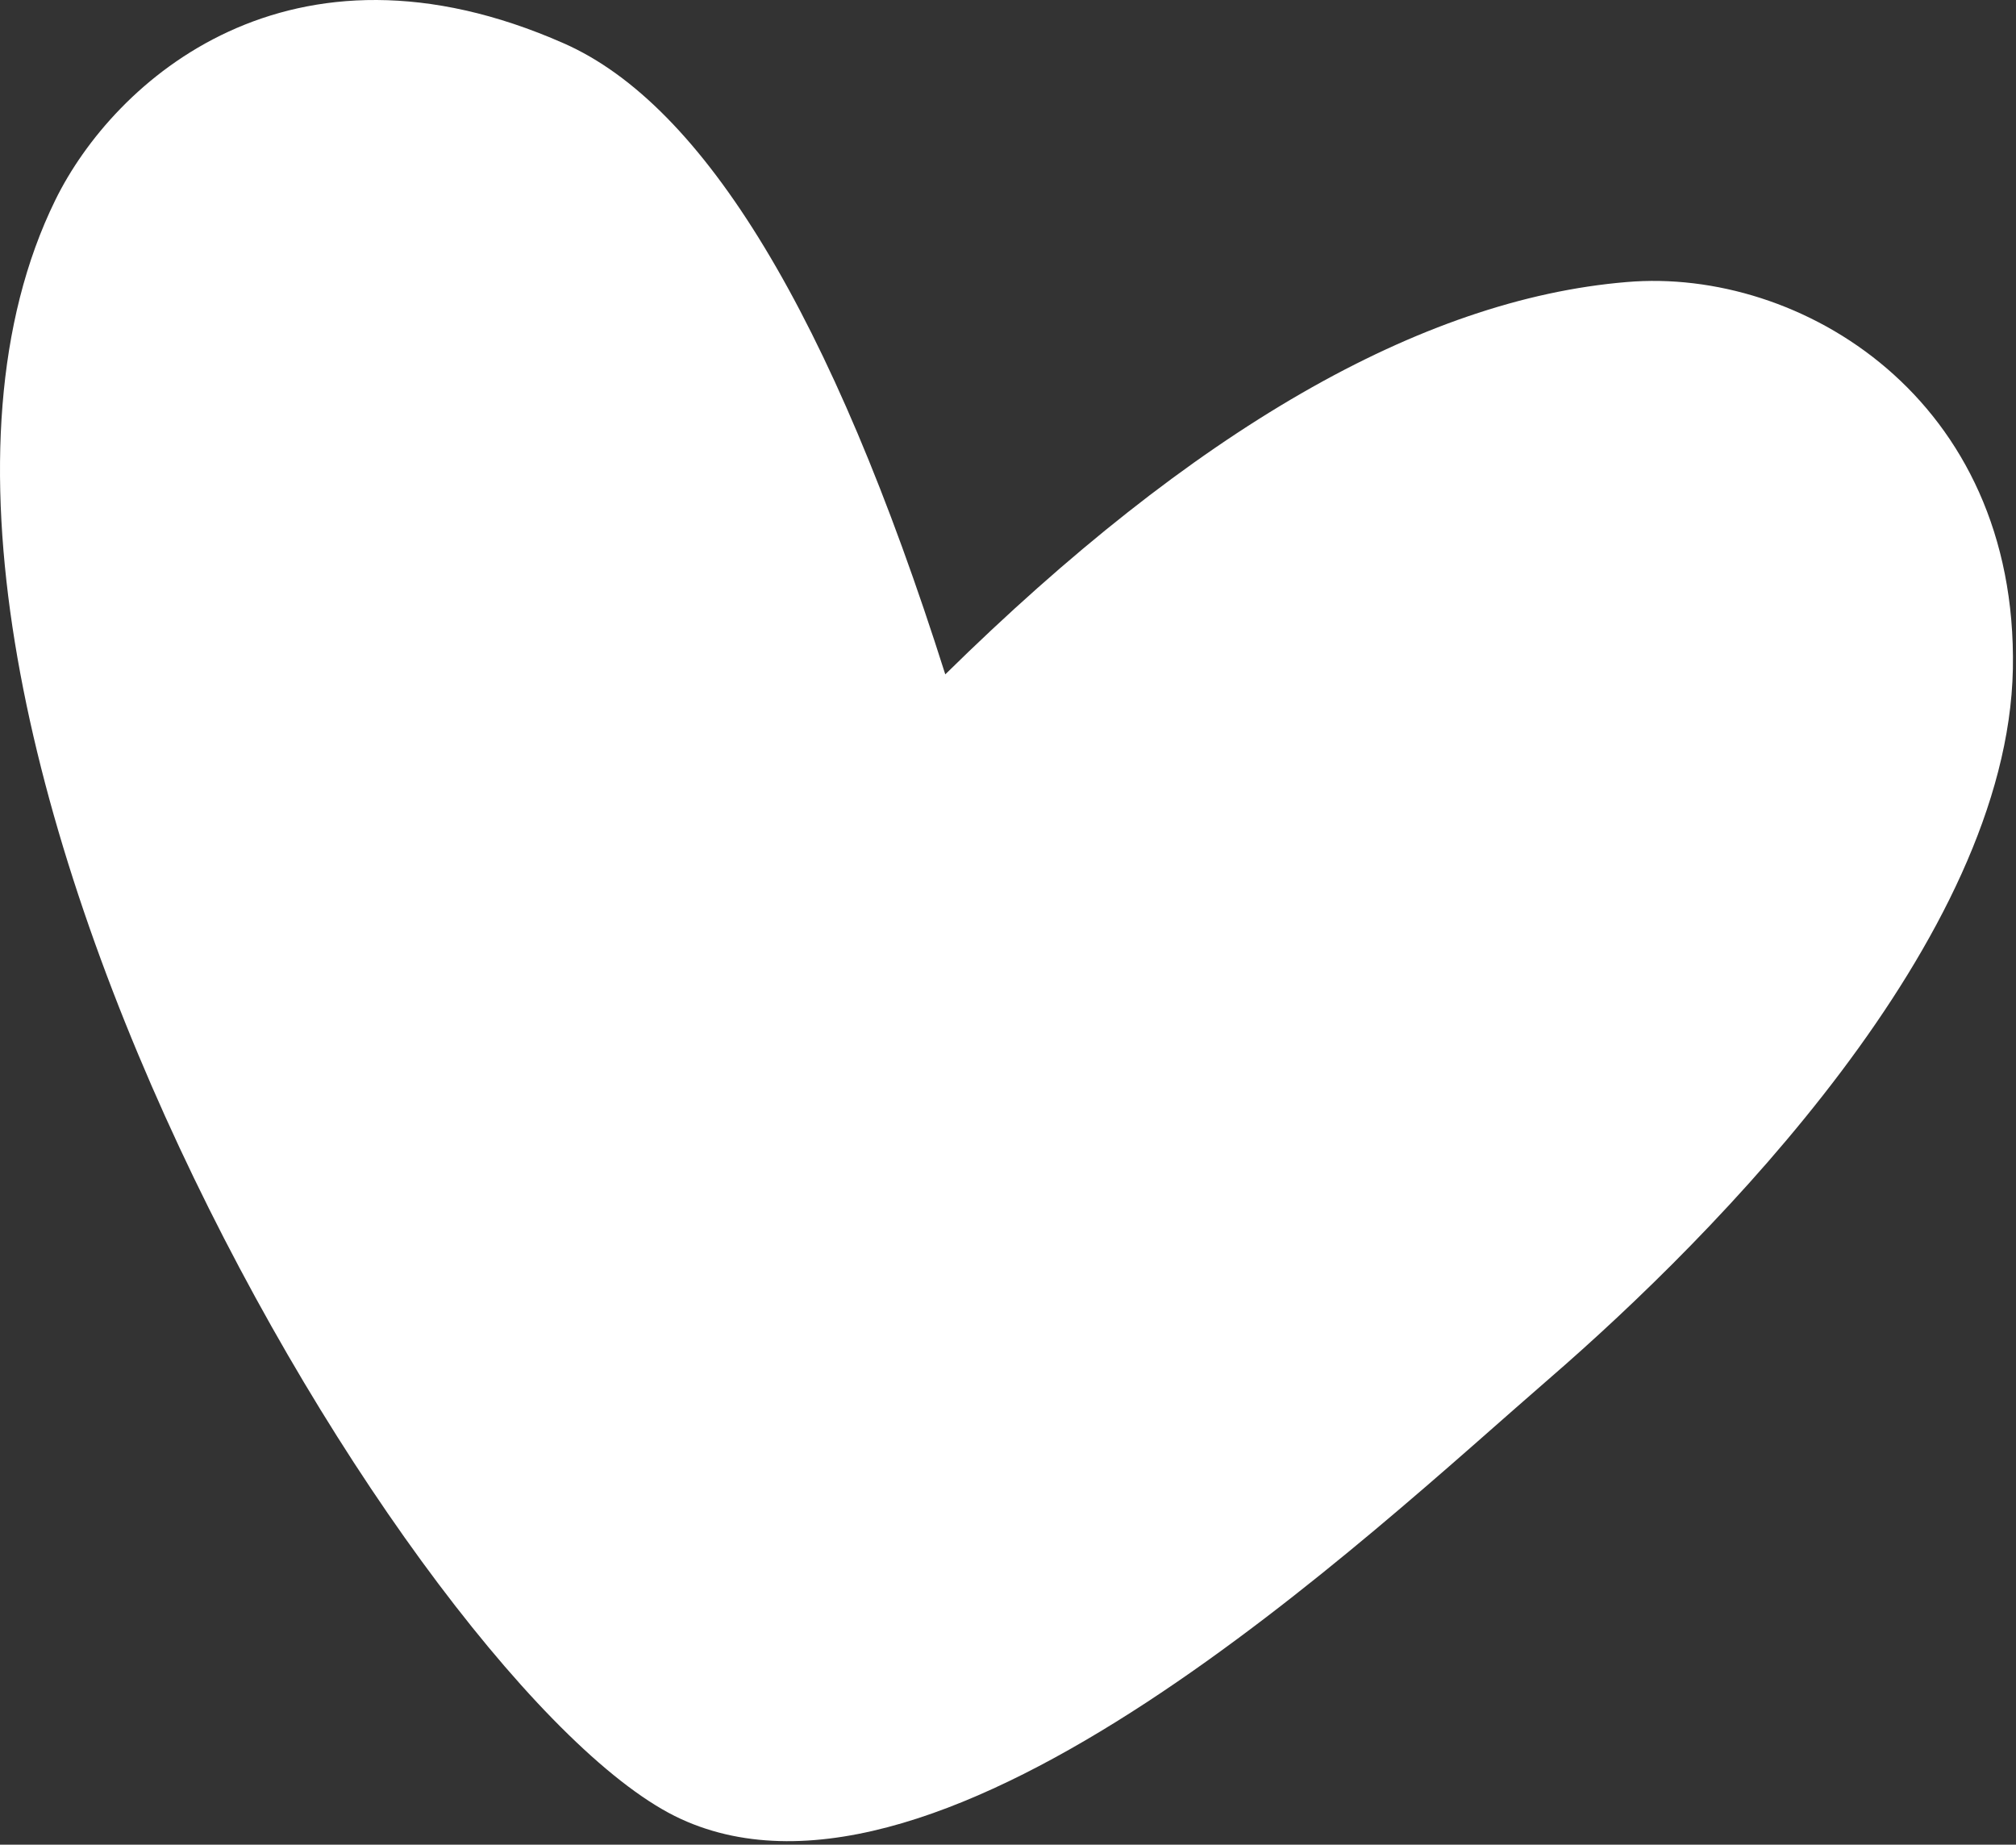
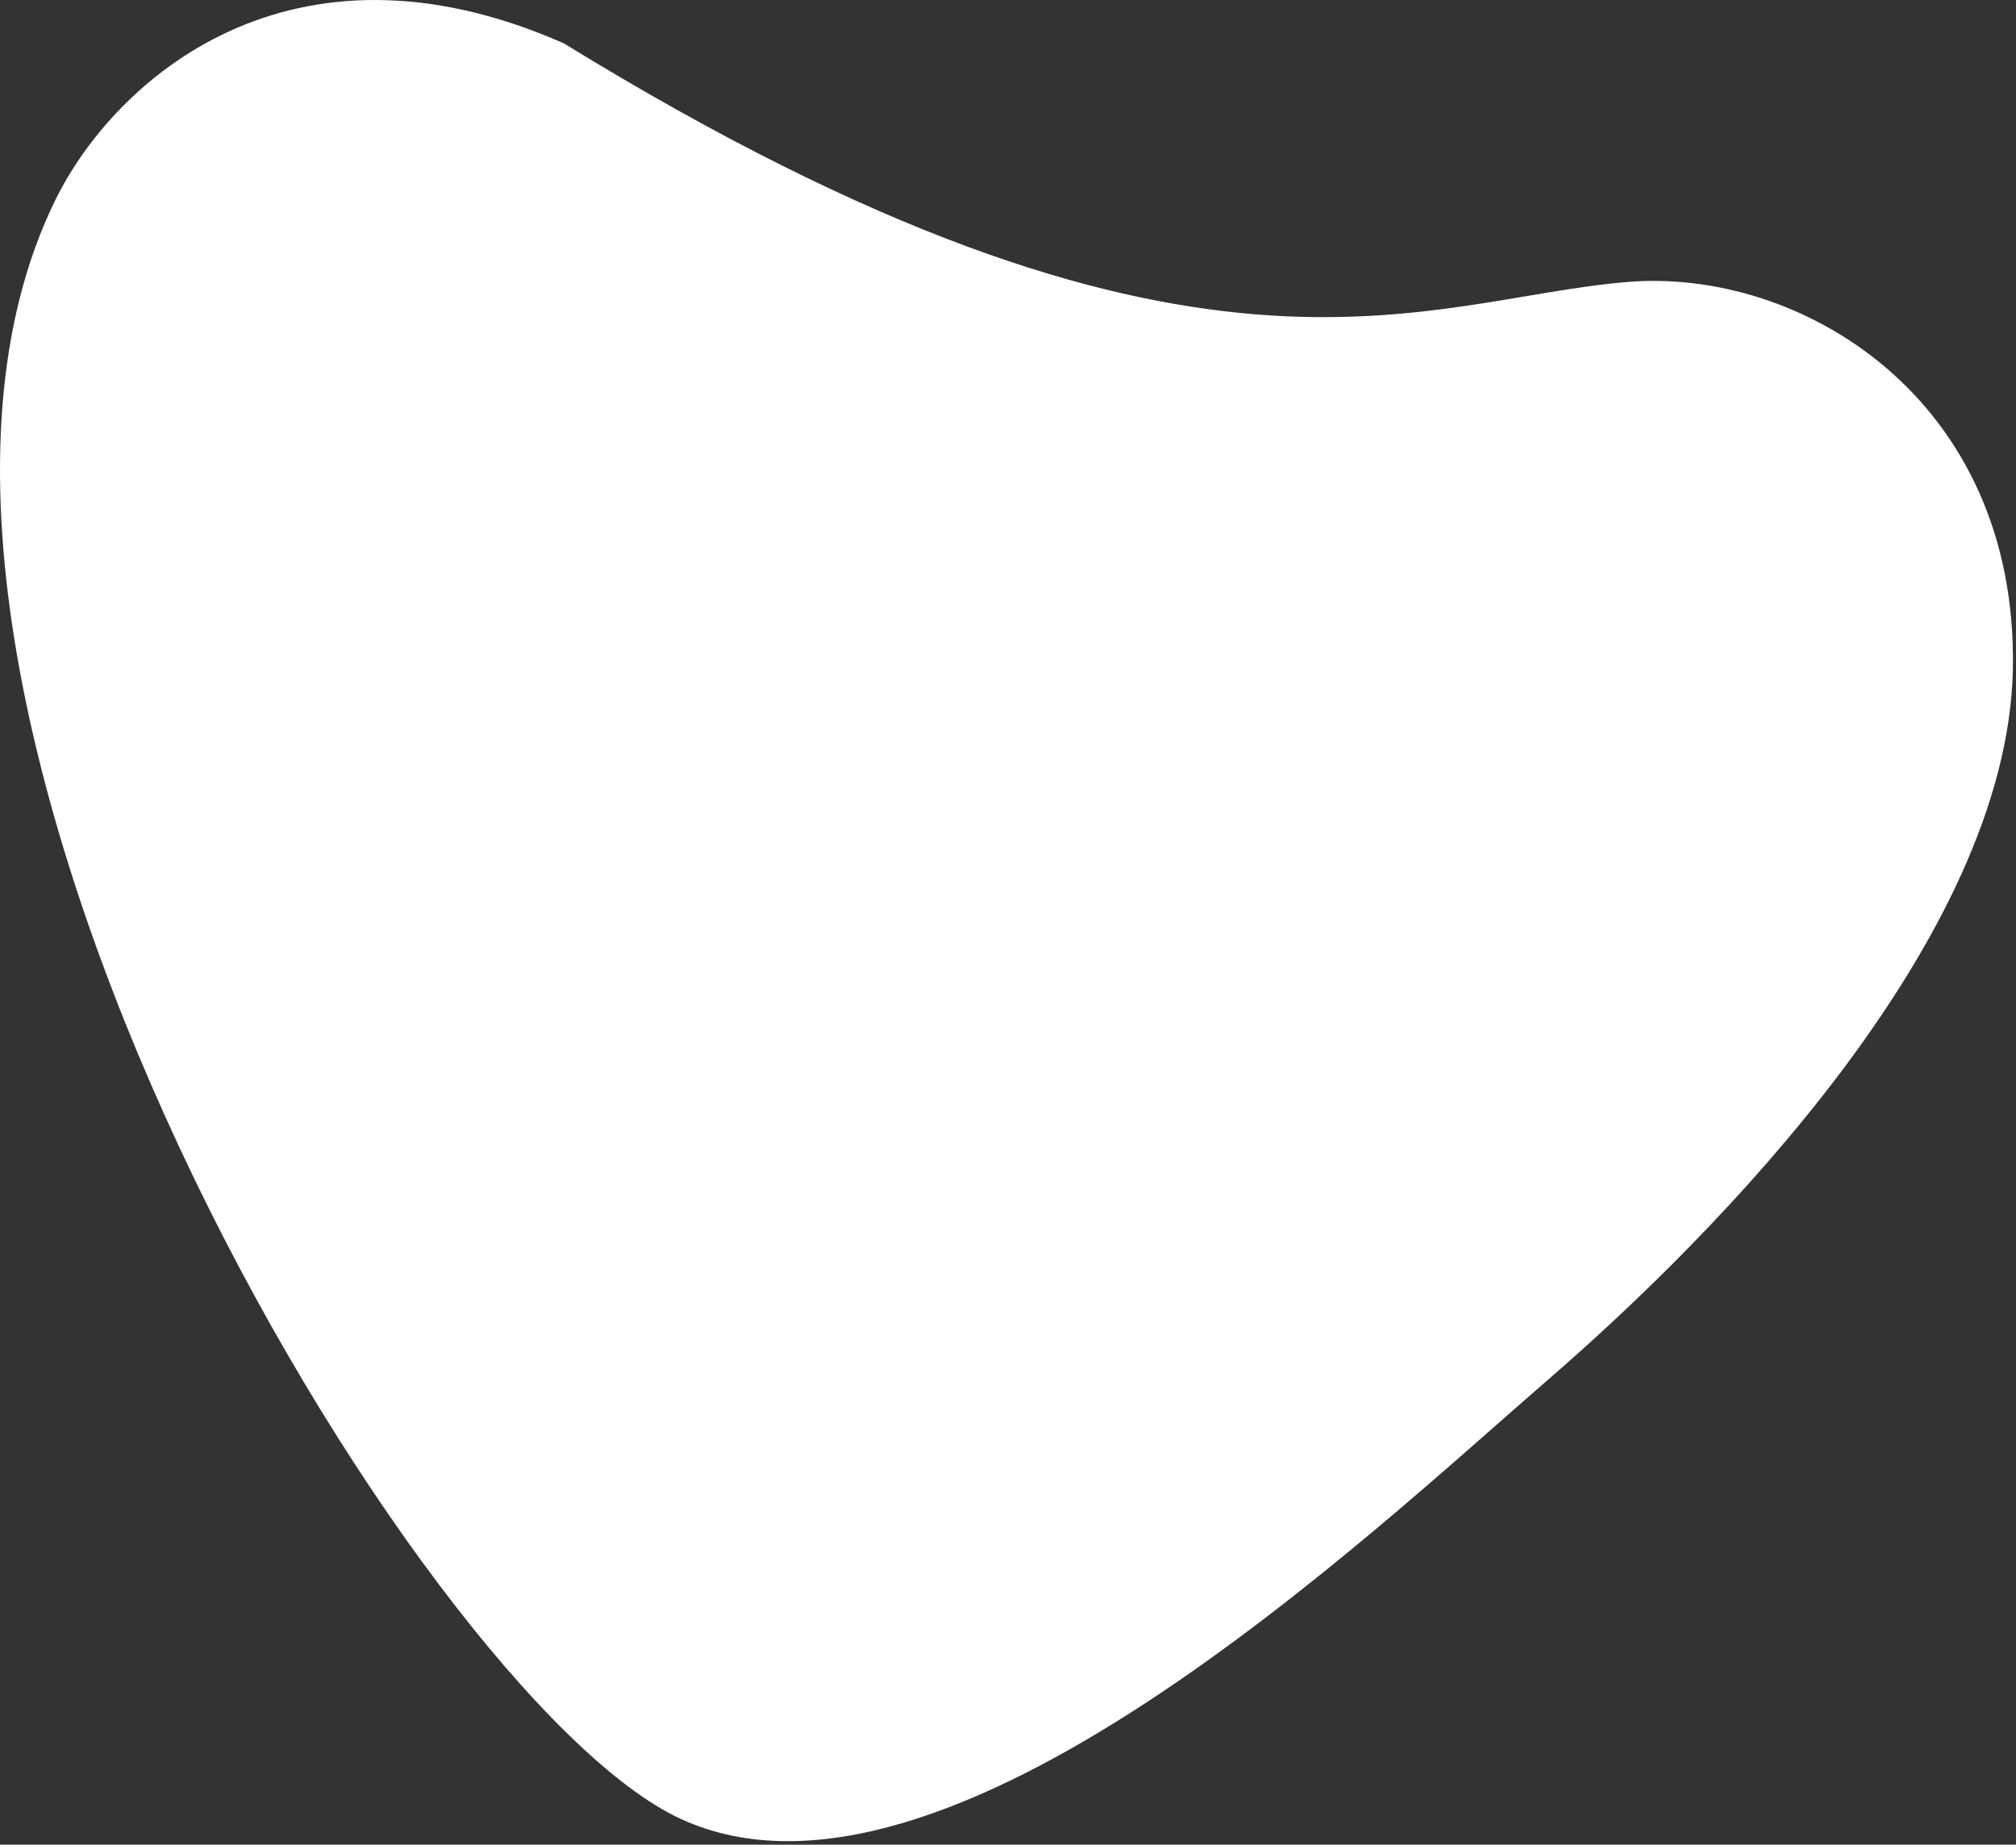
<svg xmlns="http://www.w3.org/2000/svg" width="153" height="140" viewBox="0 0 153 140" fill="none">
  <rect x="0" y="0" width="153" height="140" fill="#333333" stroke="none" />
-   <path fill-rule="evenodd" clip-rule="evenodd" d="M4.197 15.187C8.63 6.14 21.962 -5.902 42.798 3.294C53.453 7.989 63.12 23.975 71.74 51.181C90.573 32.659 107.817 22.706 123.461 21.405C136.63 20.281 153.143 30.218 152.763 50.775C152.354 71.311 130.185 93.716 117.625 104.589C103.877 116.482 71.65 147.229 51.672 138.049C31.695 128.869 -14.006 52.282 4.197 15.187Z" fill="white" />
+   <path fill-rule="evenodd" clip-rule="evenodd" d="M4.197 15.187C8.63 6.14 21.962 -5.902 42.798 3.294C90.573 32.659 107.817 22.706 123.461 21.405C136.63 20.281 153.143 30.218 152.763 50.775C152.354 71.311 130.185 93.716 117.625 104.589C103.877 116.482 71.65 147.229 51.672 138.049C31.695 128.869 -14.006 52.282 4.197 15.187Z" fill="white" />
</svg>